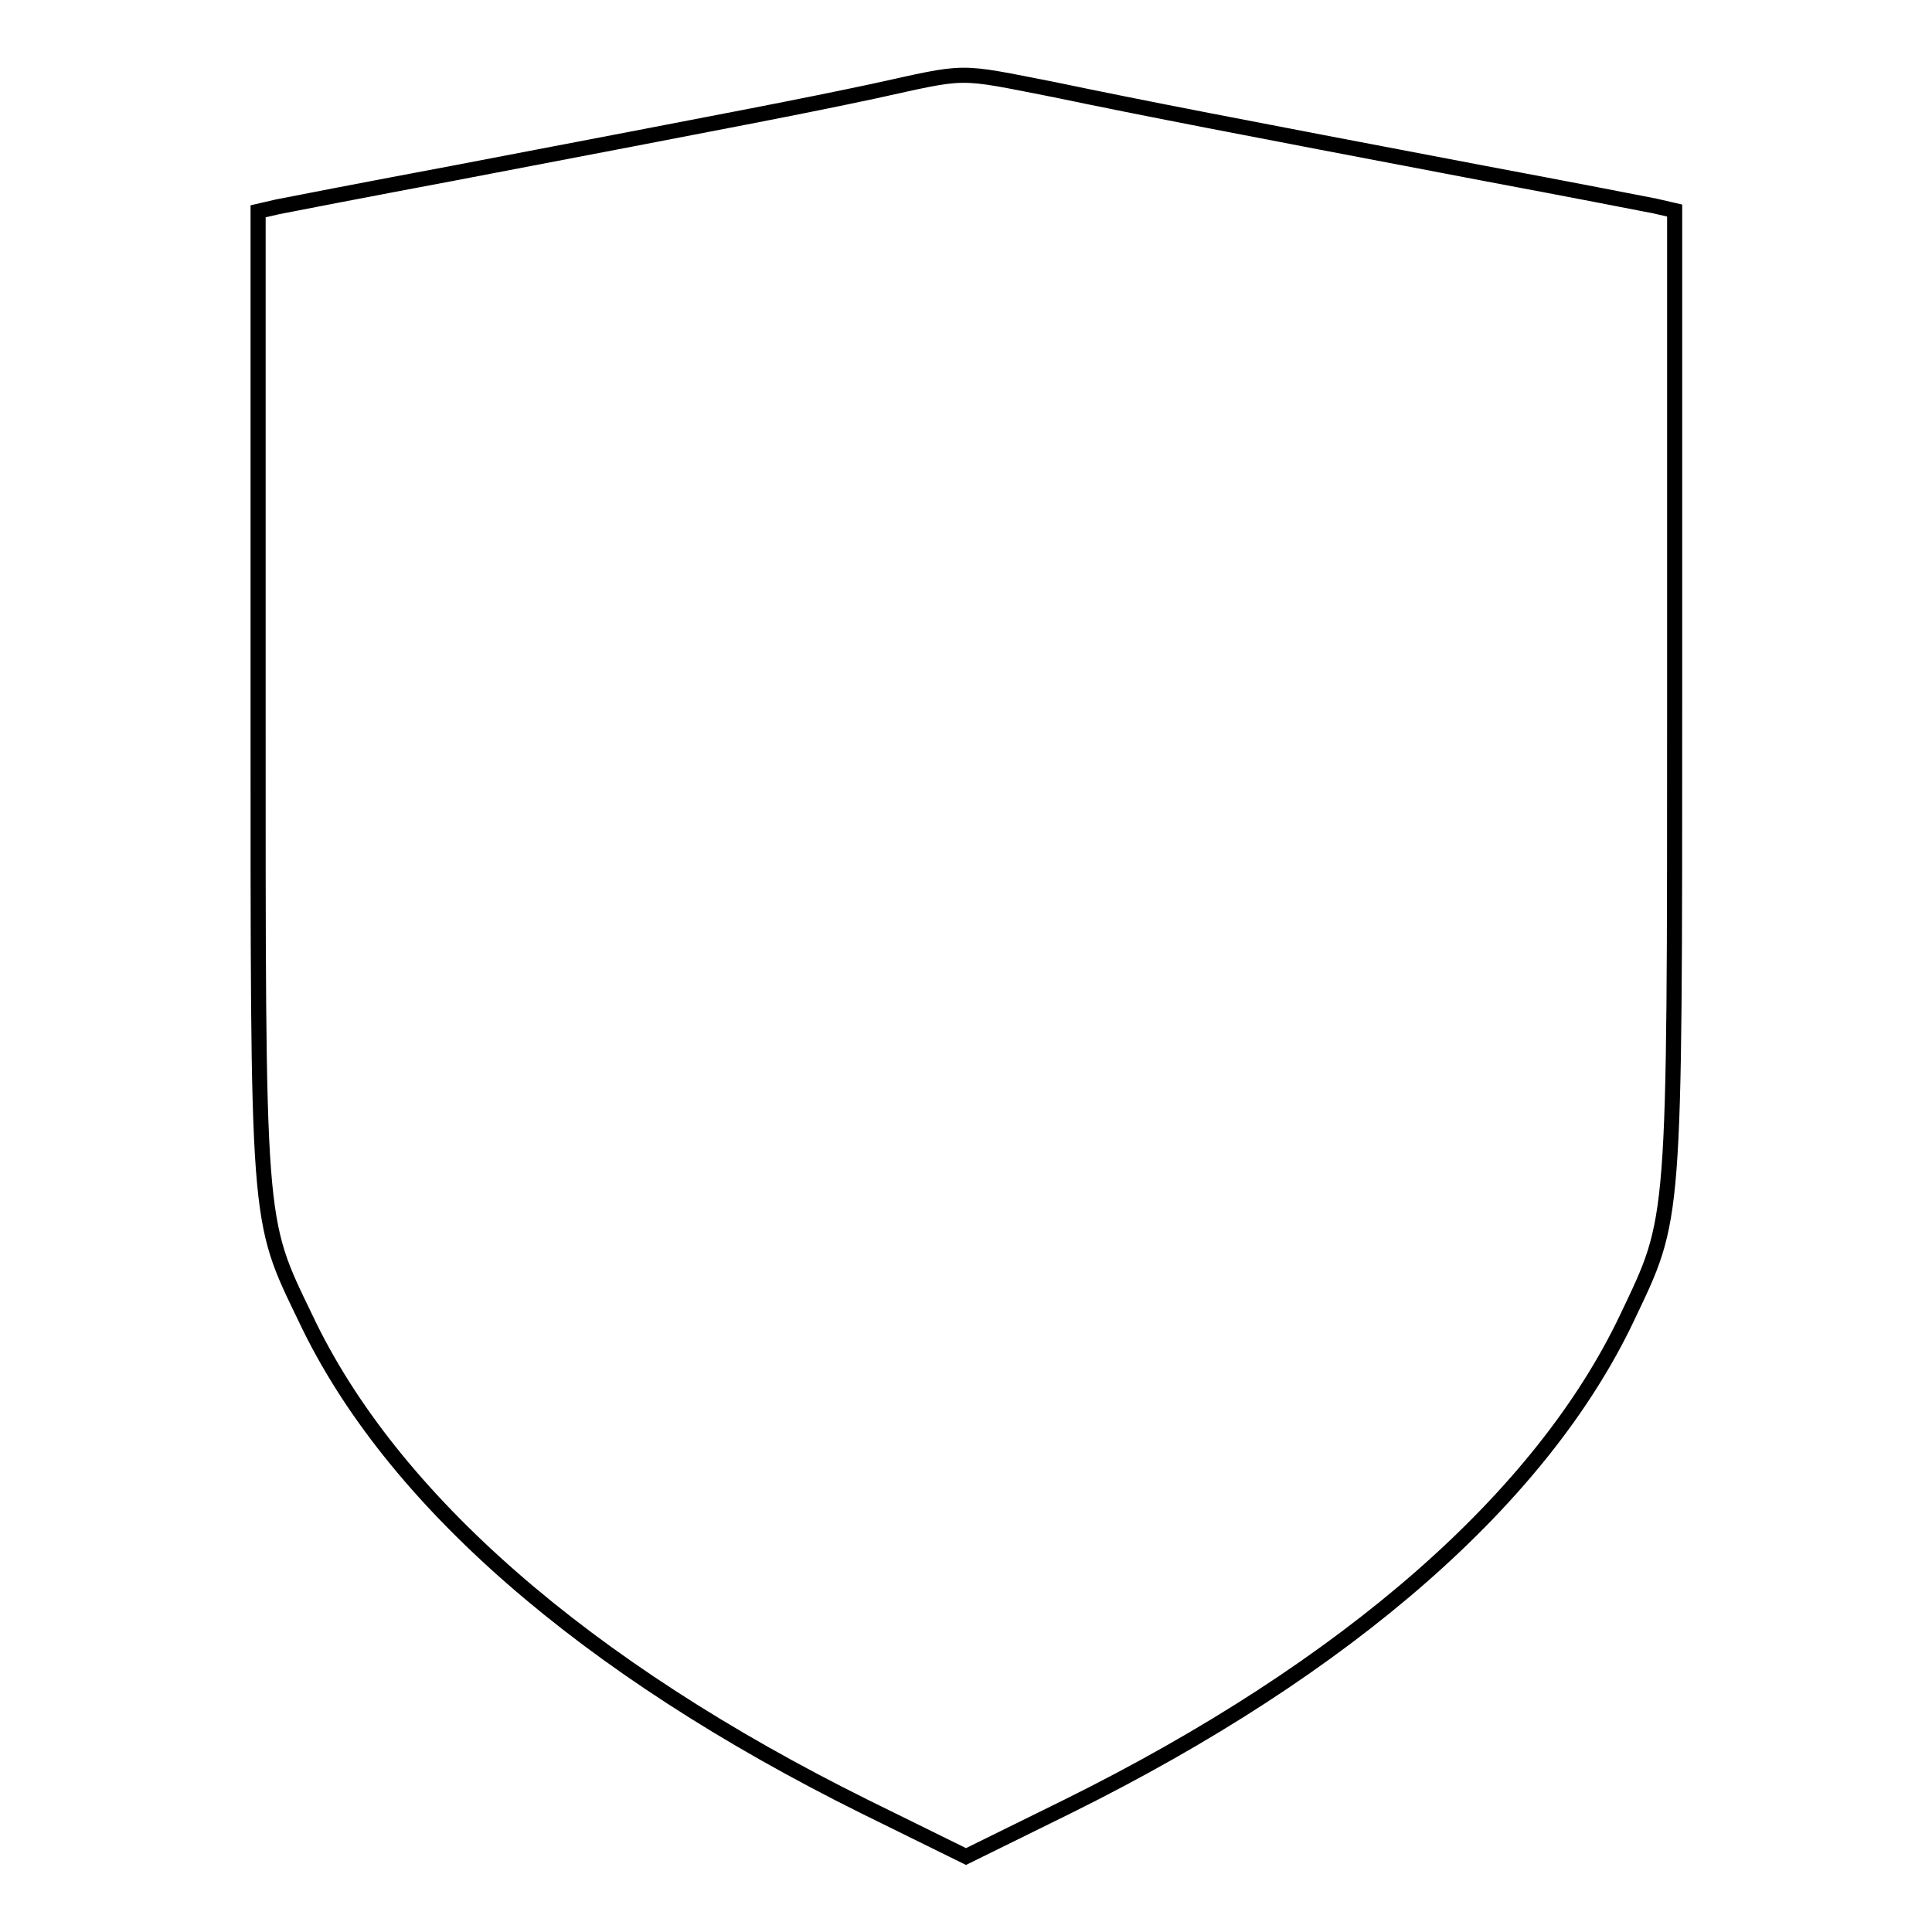
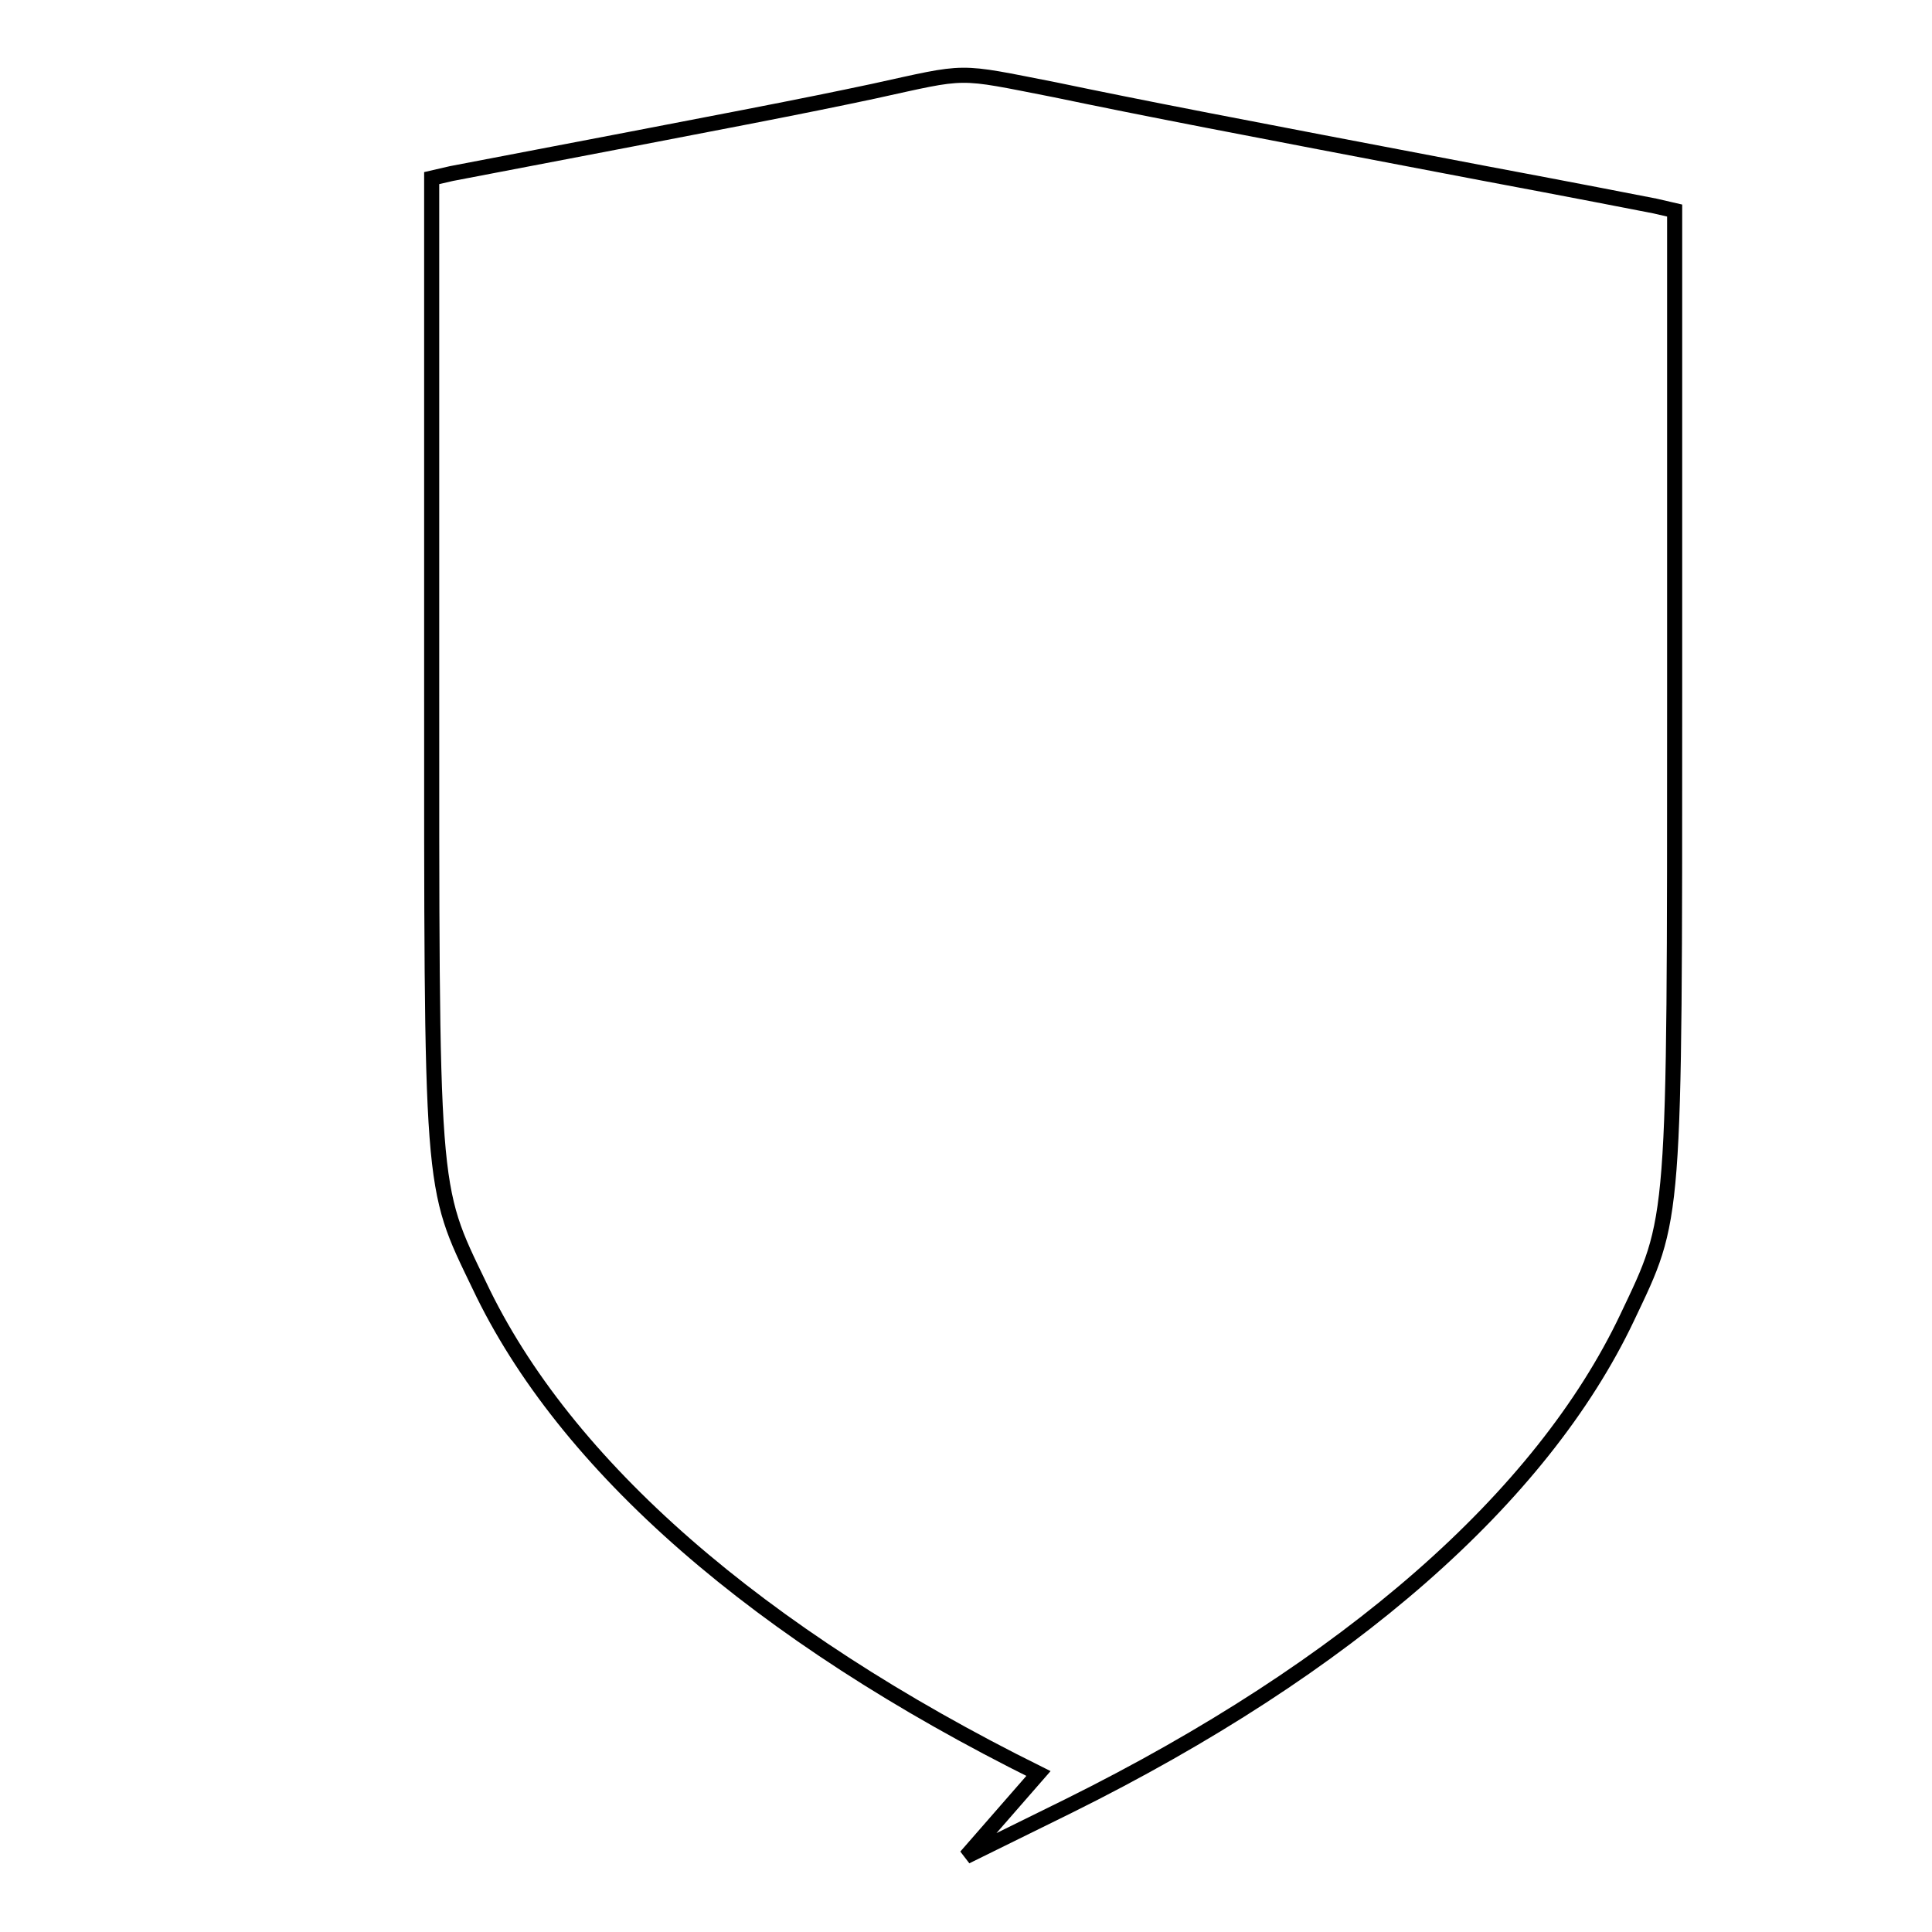
<svg xmlns="http://www.w3.org/2000/svg" version="1.1" x="0px" y="0px" viewBox="0 0 256 256" enable-background="new 0 0 256 256" xml:space="preserve">
  <g>
    <g>
-       <path stroke-width="2" fill-opacity="0" stroke="#000000" d="M115.7,12.1C105.8,14.2,99,15.5,59.8,23c-11.2,2.1-21.5,4.1-23,4.4l-2.6,0.6v64.2c0,71-0.2,69,6.3,82.5  c11.3,23.9,37,46.3,74.1,64.7L128,246l13.6-6.7c37.1-18.4,62.7-40.9,74-64.7c6.4-13.5,6.3-11.5,6.3-82.5V27.9l-2.6-0.6  c-1.5-0.3-11.8-2.3-23-4.4c-33.6-6.4-44.5-8.5-56.5-11C126.5,9.3,128.5,9.3,115.7,12.1z" />
+       <path stroke-width="2" fill-opacity="0" stroke="#000000" d="M115.7,12.1C105.8,14.2,99,15.5,59.8,23l-2.6,0.6v64.2c0,71-0.2,69,6.3,82.5  c11.3,23.9,37,46.3,74.1,64.7L128,246l13.6-6.7c37.1-18.4,62.7-40.9,74-64.7c6.4-13.5,6.3-11.5,6.3-82.5V27.9l-2.6-0.6  c-1.5-0.3-11.8-2.3-23-4.4c-33.6-6.4-44.5-8.5-56.5-11C126.5,9.3,128.5,9.3,115.7,12.1z" />
    </g>
  </g>
</svg>